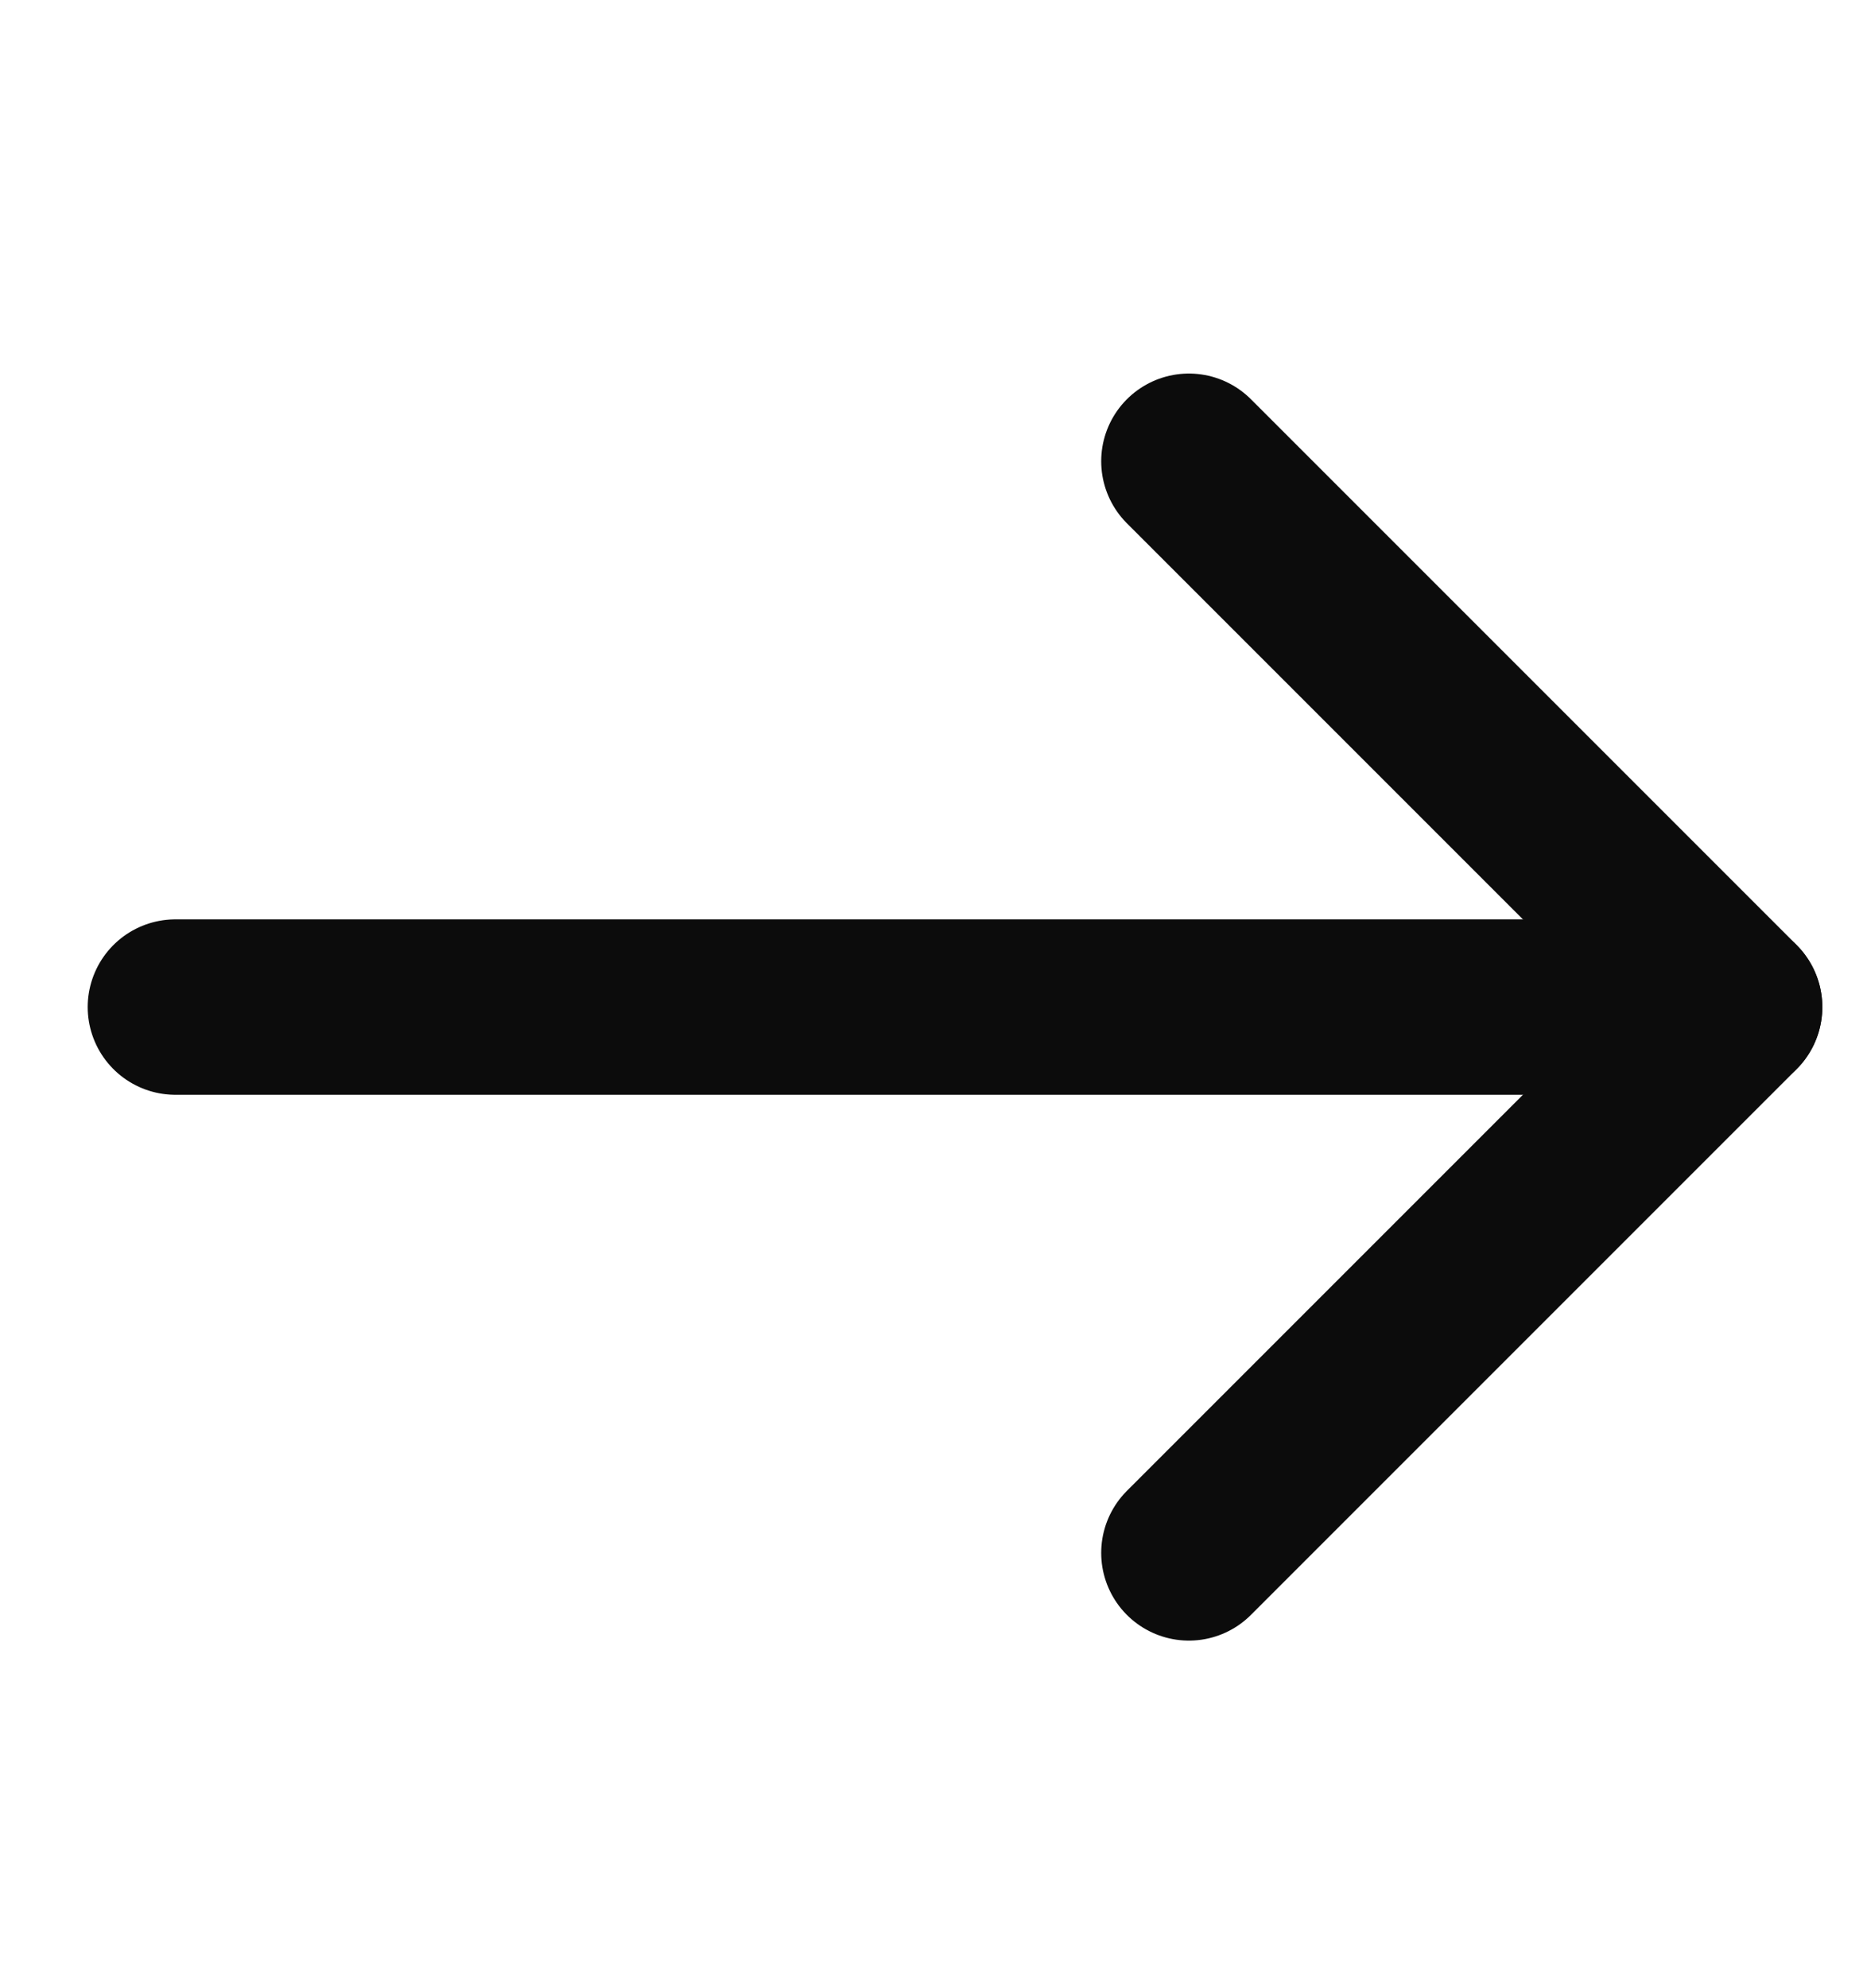
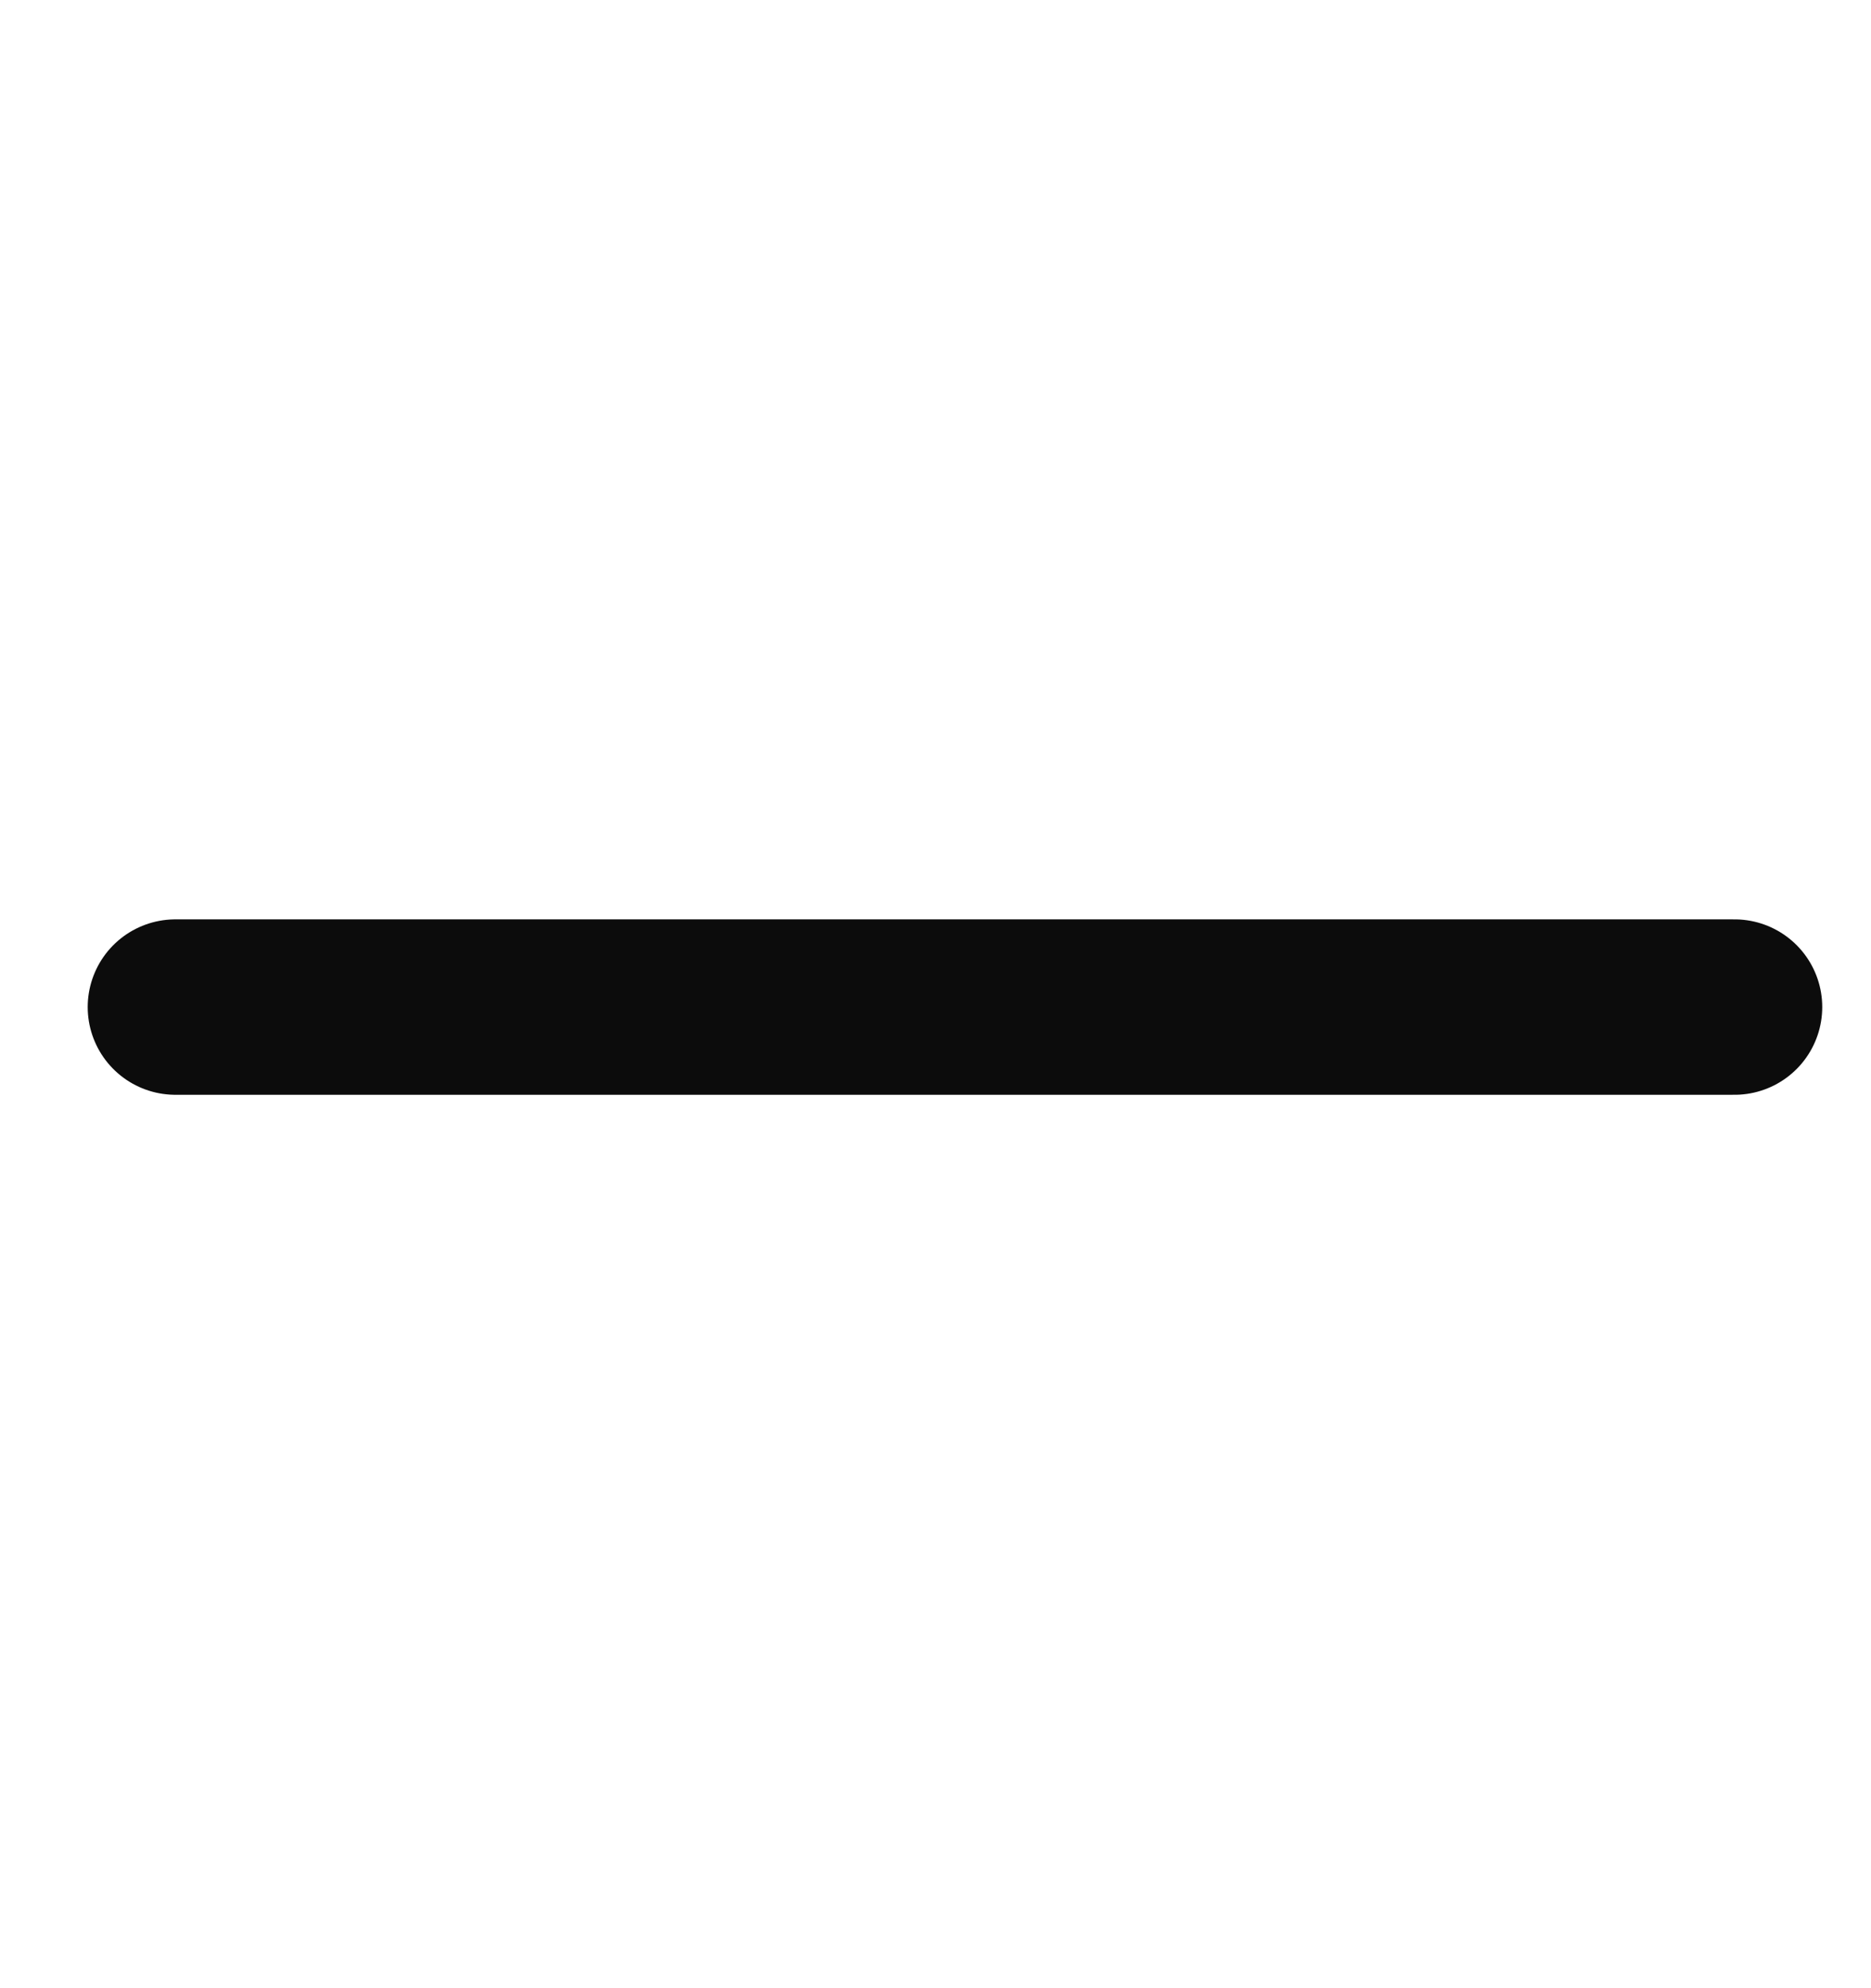
<svg xmlns="http://www.w3.org/2000/svg" width="16" height="17" viewBox="0 0 16 17" fill="none">
  <path d="M1.5 8.611H14.833" stroke="#0C0C0C" stroke-width="1.5" stroke-linecap="round" stroke-linejoin="round" />
-   <path d="M10.167 3.944L14.834 8.611L10.167 13.278" stroke="#0C0C0C" stroke-width="1.5" stroke-linecap="round" stroke-linejoin="round" />
</svg>